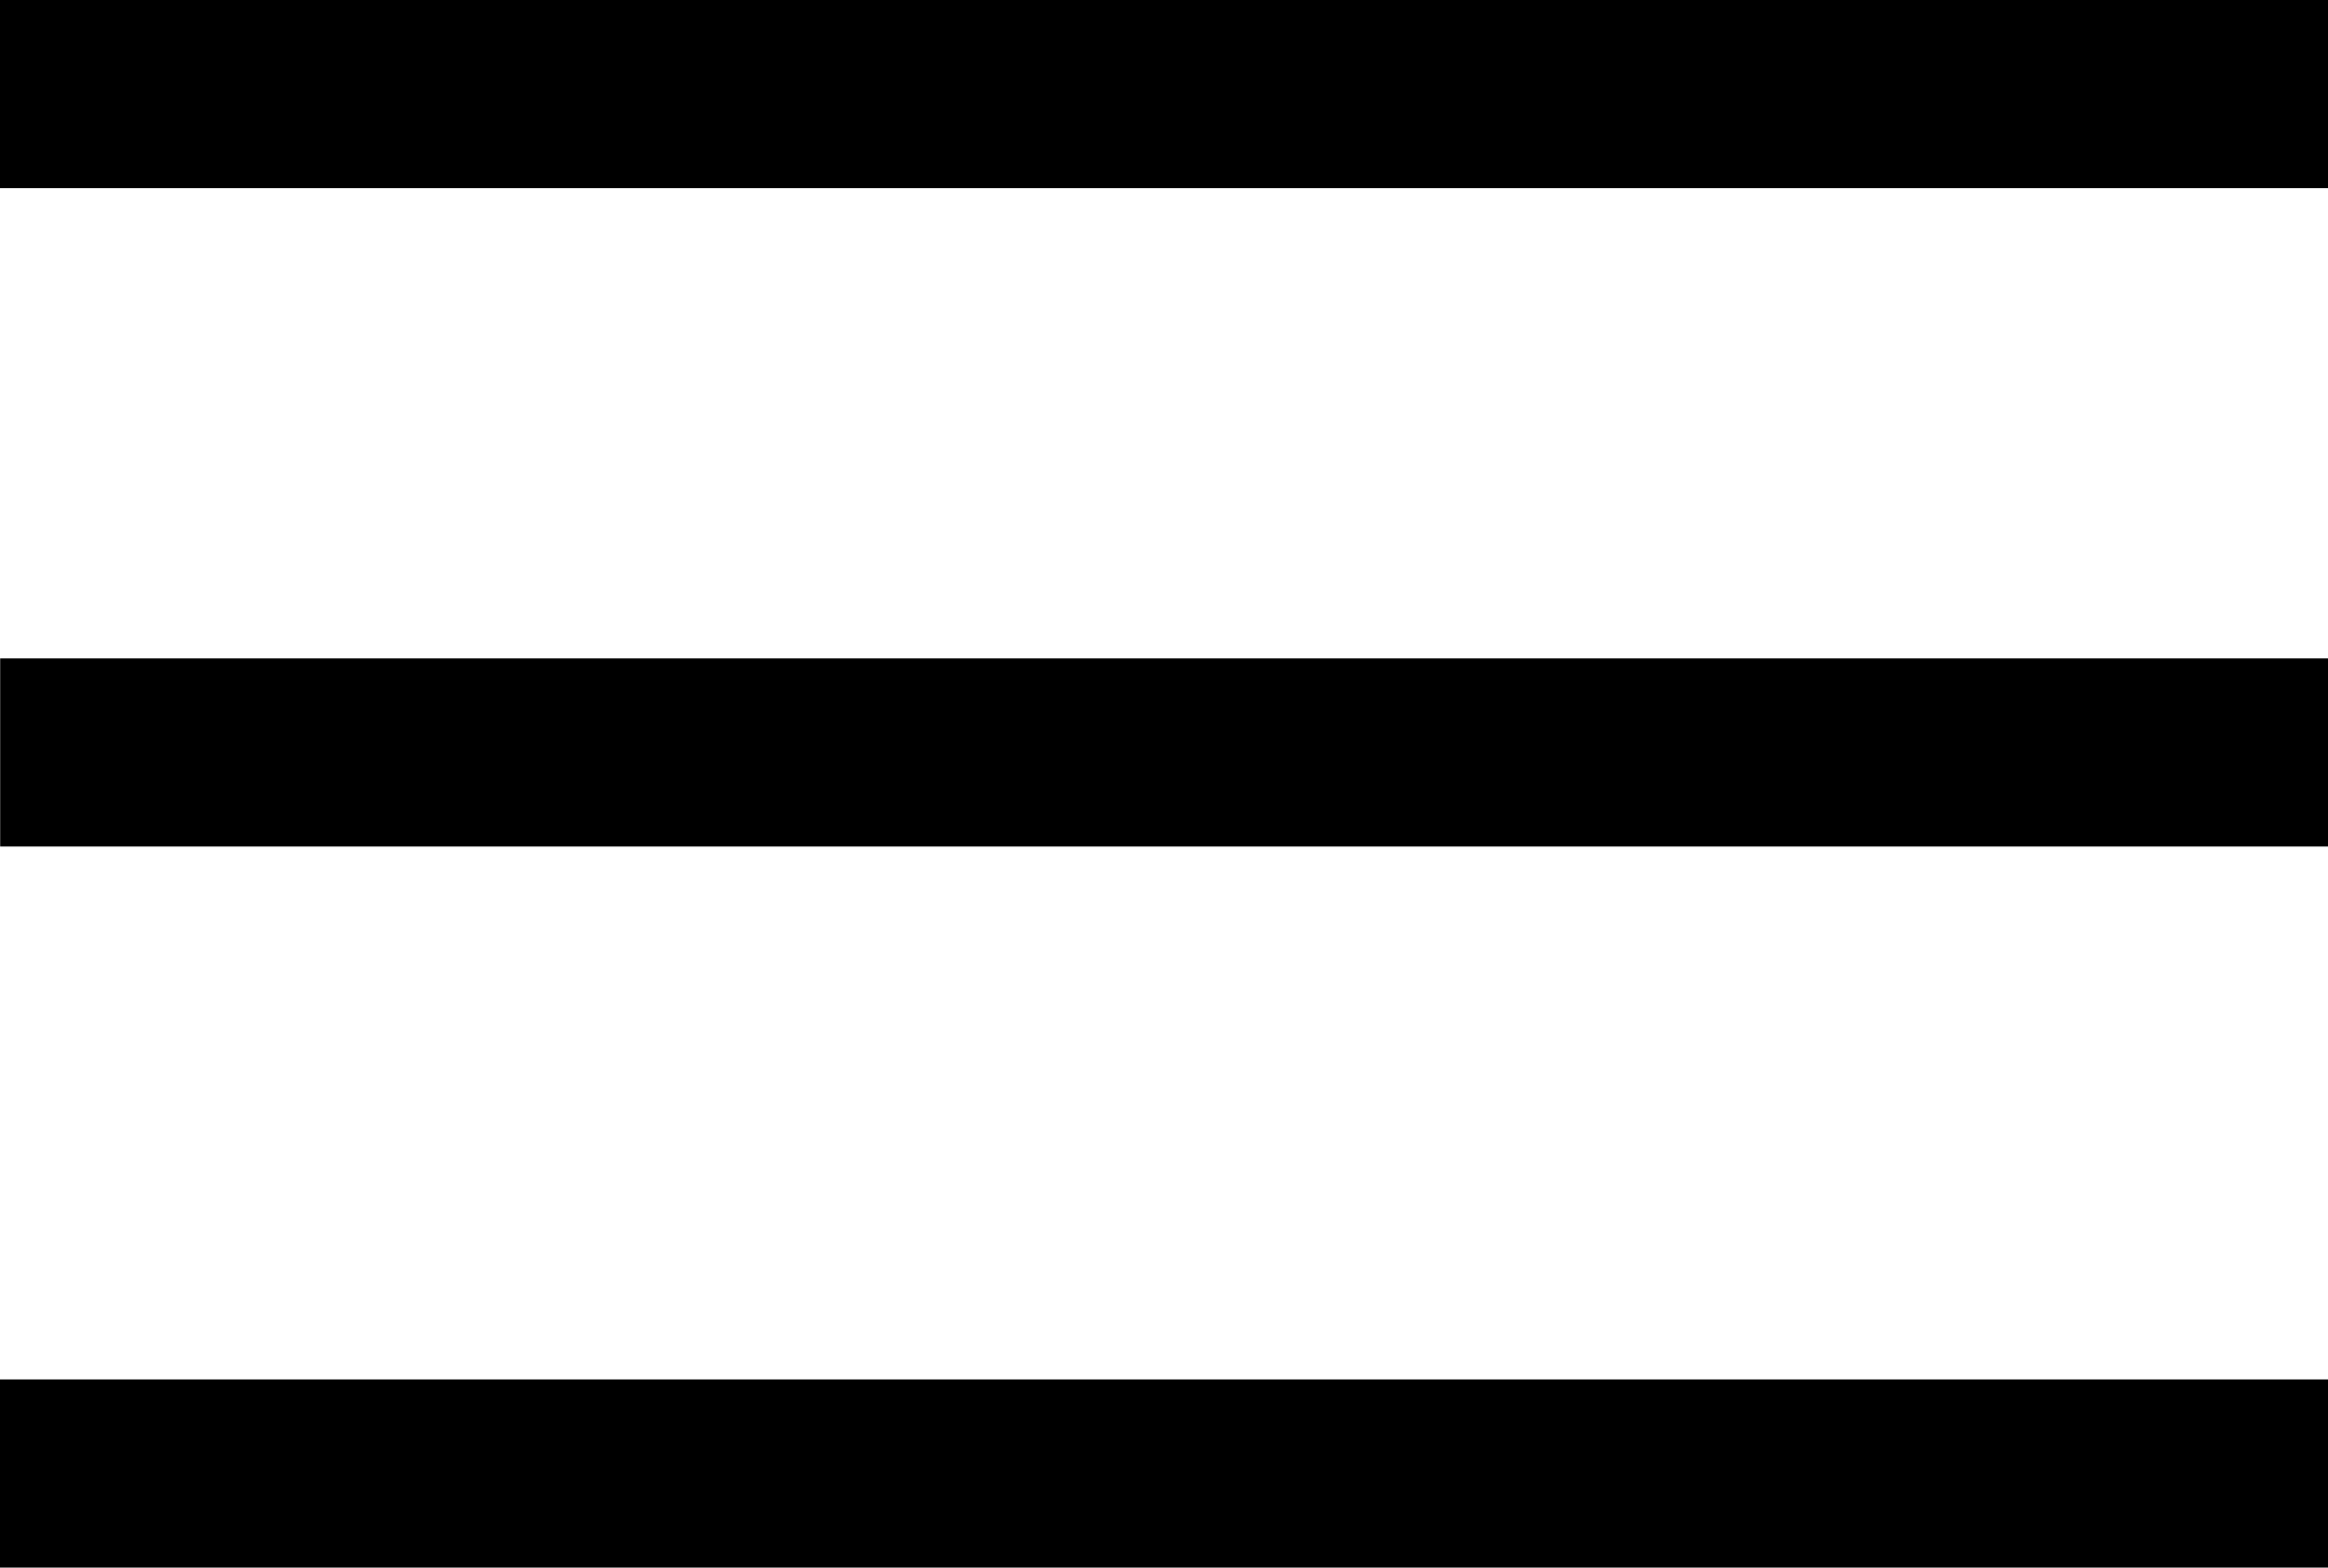
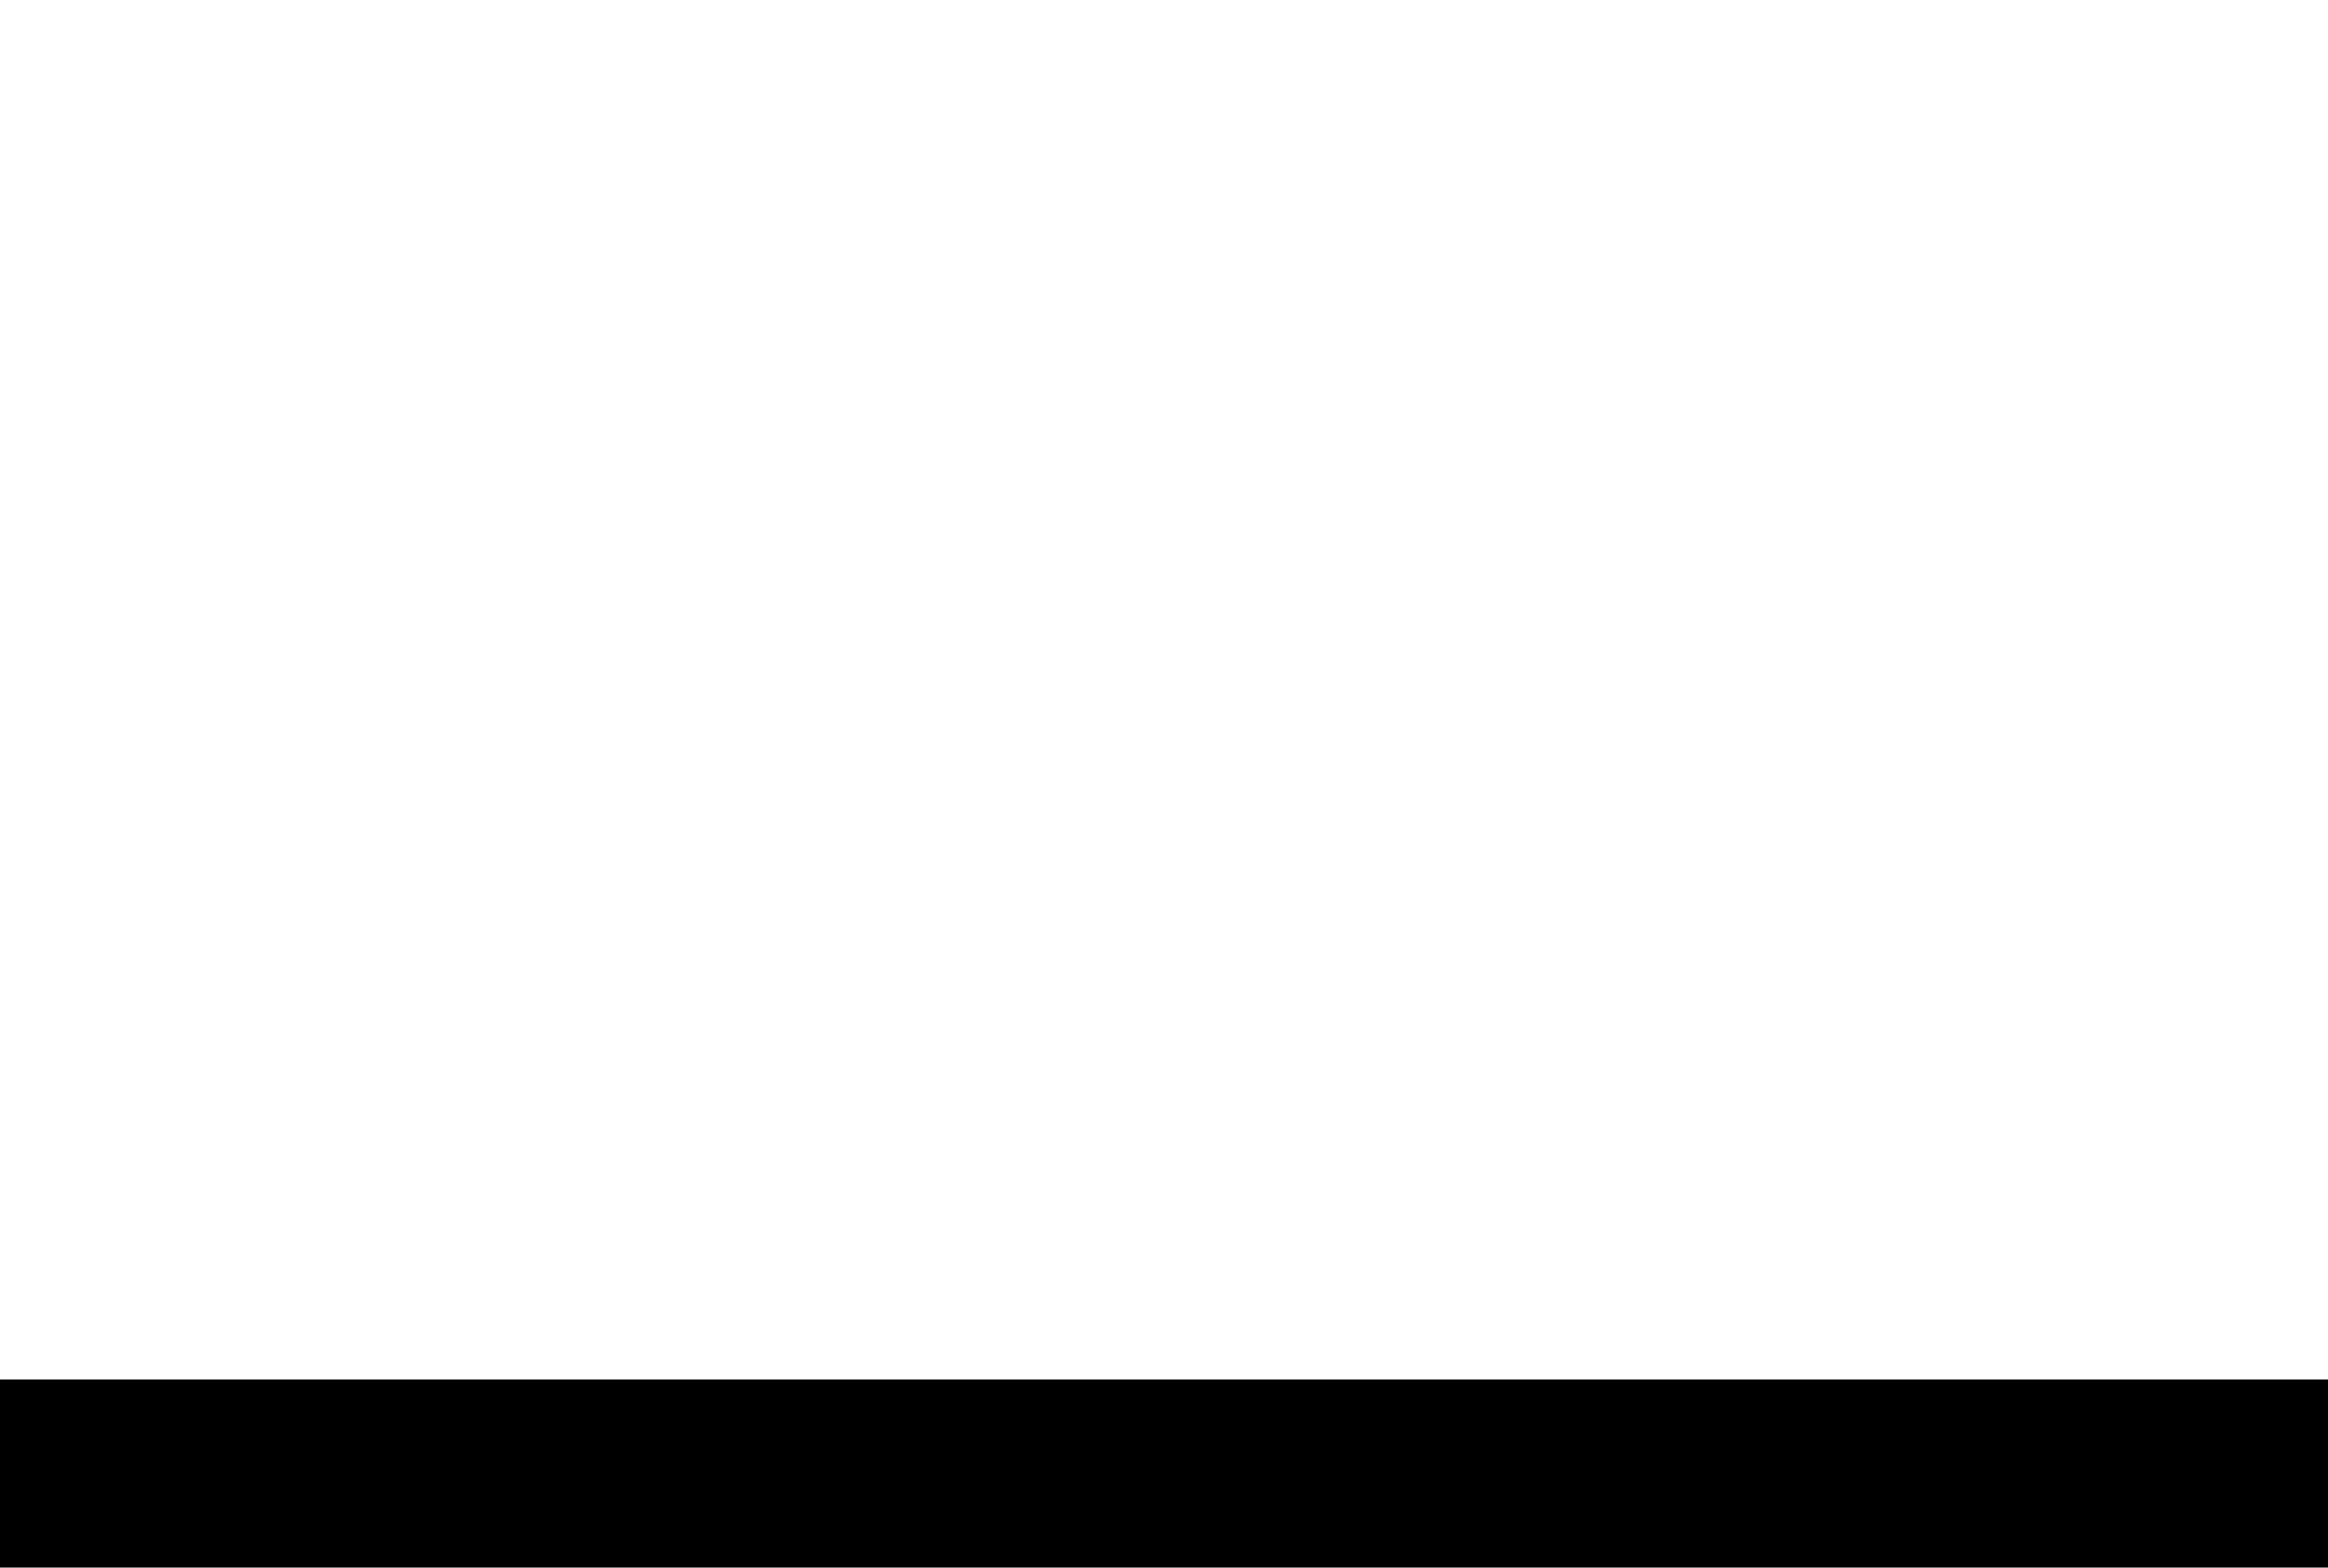
<svg xmlns="http://www.w3.org/2000/svg" id="Layer_1" x="0px" y="0px" width="24.75px" height="16.667px" viewBox="0 0 24.75 16.667" xml:space="preserve">
  <g>
    <rect y="14.667" width="24.75" height="2" />
-     <rect x="0.002" y="7" width="24.748" height="2" />
-     <rect width="24.75" height="2" />
  </g>
</svg>